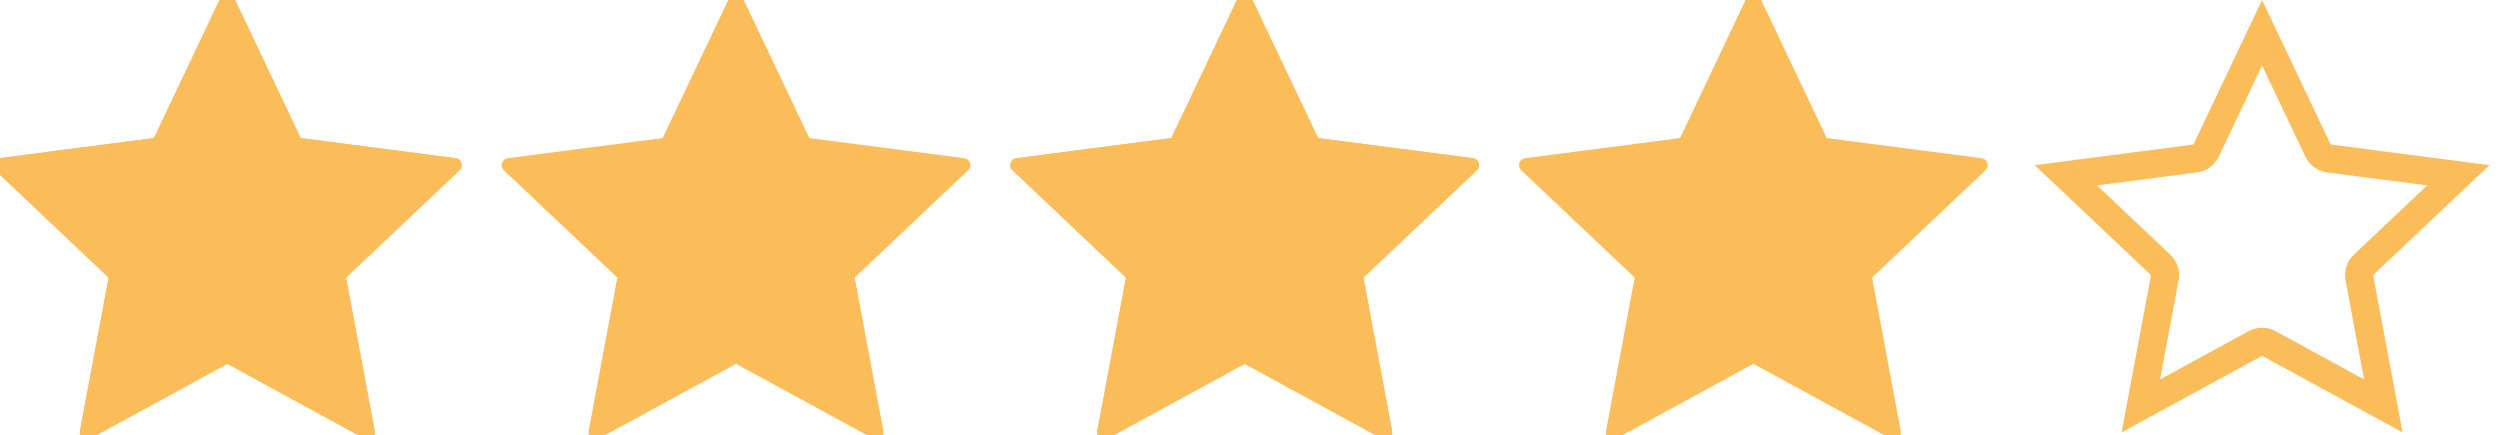
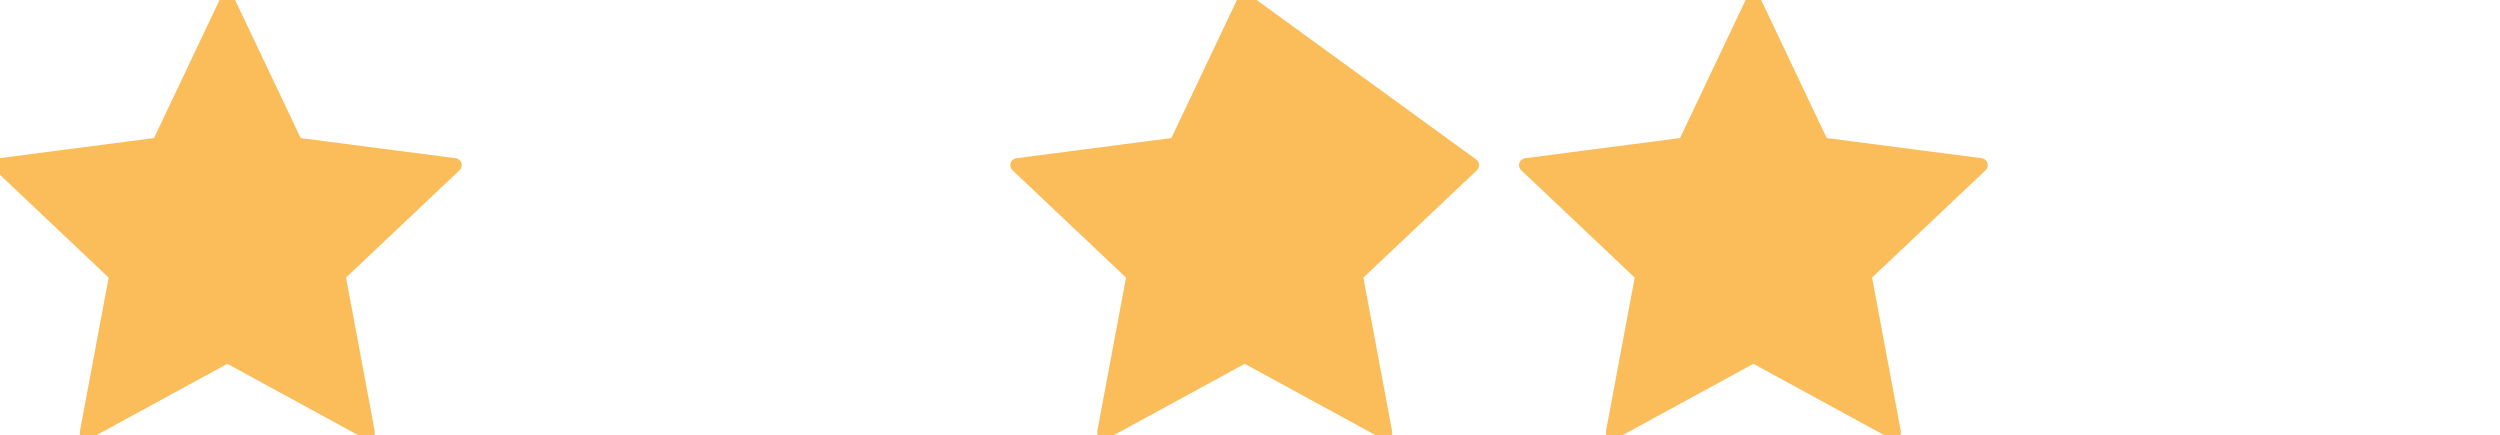
<svg xmlns="http://www.w3.org/2000/svg" width="178px" height="31px" version="1.1" xml:space="preserve" style="fill-rule:evenodd;clip-rule:evenodd;stroke-linejoin:round;stroke-miterlimit:2;">
  <g transform="matrix(1,0,0,1,-249.372,-103.738)">
    <g>
      <g id="stars-400">
        <g transform="matrix(1,0,0,1,153.706,71.464)">
          <path d="M111.852,32.274L116.74,42.565L128.039,44.034L119.761,51.862L121.856,63.062L111.852,57.608L101.849,63.062L103.944,51.862L95.666,44.034L106.965,42.565L111.852,32.274Z" style="fill:rgb(250,189,90);stroke:rgb(250,189,90);stroke-width:1px;" />
-           <path d="M111.852,32.274L116.74,42.565L128.039,44.034L119.761,51.862L121.856,63.062L111.852,57.608L101.849,63.062L103.944,51.862L95.666,44.034L106.965,42.565L111.852,32.274ZM111.852,36.936L108.771,43.423C108.48,44.037 107.896,44.461 107.222,44.549L100.1,45.474L105.318,50.409C105.812,50.876 106.035,51.562 105.91,52.23L104.589,59.29L110.895,55.852C111.492,55.527 112.213,55.527 112.81,55.852L119.116,59.29L117.795,52.23C117.67,51.562 117.893,50.876 118.387,50.409L123.605,45.474L116.482,44.549C115.808,44.461 115.225,44.037 114.933,43.423L111.852,36.936Z" style="fill:rgb(250,189,90);stroke:rgb(250,189,90);stroke-width:1px;" />
        </g>
        <g transform="matrix(1,0,0,1,189.924,71.464)">
-           <path d="M111.852,32.274L116.74,42.565L128.039,44.034L119.761,51.862L121.856,63.062L111.852,57.608L101.849,63.062L103.944,51.862L95.666,44.034L106.965,42.565L111.852,32.274Z" style="fill:rgb(250,189,90);stroke:rgb(250,189,90);stroke-width:1px;" />
-           <path d="M111.852,32.274L116.74,42.565L128.039,44.034L119.761,51.862L121.856,63.062L111.852,57.608L101.849,63.062L103.944,51.862L95.666,44.034L106.965,42.565L111.852,32.274ZM111.852,36.936L108.771,43.423C108.48,44.037 107.896,44.461 107.222,44.549L100.1,45.474L105.318,50.409C105.812,50.876 106.035,51.562 105.91,52.23L104.589,59.29L110.895,55.852C111.492,55.527 112.213,55.527 112.81,55.852L119.116,59.29L117.795,52.23C117.67,51.562 117.893,50.876 118.387,50.409L123.605,45.474L116.482,44.549C115.808,44.461 115.225,44.037 114.933,43.423L111.852,36.936Z" style="fill:rgb(250,189,90);" />
-         </g>
+           </g>
        <g transform="matrix(1,0,0,1,226.142,71.464)">
-           <path d="M111.852,32.274L116.74,42.565L128.039,44.034L119.761,51.862L121.856,63.062L111.852,57.608L101.849,63.062L103.944,51.862L95.666,44.034L106.965,42.565L111.852,32.274Z" style="fill:rgb(250,189,90);stroke:rgb(250,189,90);stroke-width:1px;" />
-           <path d="M111.852,32.274L116.74,42.565L128.039,44.034L119.761,51.862L121.856,63.062L111.852,57.608L101.849,63.062L103.944,51.862L95.666,44.034L106.965,42.565L111.852,32.274ZM111.852,36.936L108.771,43.423C108.48,44.037 107.896,44.461 107.222,44.549L100.1,45.474L105.318,50.409C105.812,50.876 106.035,51.562 105.91,52.23L104.589,59.29L110.895,55.852C111.492,55.527 112.213,55.527 112.81,55.852L119.116,59.29L117.795,52.23C117.67,51.562 117.893,50.876 118.387,50.409L123.605,45.474L116.482,44.549C115.808,44.461 115.225,44.037 114.933,43.423L111.852,36.936Z" style="fill:rgb(250,189,90);stroke:rgb(250,189,90);stroke-width:1px;" />
+           <path d="M111.852,32.274L128.039,44.034L119.761,51.862L121.856,63.062L111.852,57.608L101.849,63.062L103.944,51.862L95.666,44.034L106.965,42.565L111.852,32.274Z" style="fill:rgb(250,189,90);stroke:rgb(250,189,90);stroke-width:1px;" />
        </g>
        <g transform="matrix(1,0,0,1,262.361,71.464)">
          <path d="M111.852,32.274L116.74,42.565L128.039,44.034L119.761,51.862L121.856,63.062L111.852,57.608L101.849,63.062L103.944,51.862L95.666,44.034L106.965,42.565L111.852,32.274Z" style="fill:rgb(250,189,90);stroke:rgb(250,189,90);stroke-width:1px;" />
          <path d="M111.852,32.274L116.74,42.565L128.039,44.034L119.761,51.862L121.856,63.062L111.852,57.608L101.849,63.062L103.944,51.862L95.666,44.034L106.965,42.565L111.852,32.274ZM111.852,36.936L108.771,43.423C108.48,44.037 107.896,44.461 107.222,44.549L100.1,45.474L105.318,50.409C105.812,50.876 106.035,51.562 105.91,52.23L104.589,59.29L110.895,55.852C111.492,55.527 112.213,55.527 112.81,55.852L119.116,59.29L117.795,52.23C117.67,51.562 117.893,50.876 118.387,50.409L123.605,45.474L116.482,44.549C115.808,44.461 115.225,44.037 114.933,43.423L111.852,36.936Z" style="fill:rgb(250,189,90);" />
        </g>
        <g transform="matrix(1,0,0,1,298.579,71.464)">
-           <path d="M111.852,32.274L116.74,42.565L128.039,44.034L119.761,51.862L121.856,63.062L111.852,57.608L101.849,63.062L103.944,51.862L95.666,44.034L106.965,42.565L111.852,32.274ZM111.852,36.936L108.771,43.423C108.48,44.037 107.896,44.461 107.222,44.549L100.1,45.474L105.318,50.409C105.812,50.876 106.035,51.562 105.91,52.23L104.589,59.29L110.895,55.852C111.492,55.527 112.213,55.527 112.81,55.852L119.116,59.29L117.795,52.23C117.67,51.562 117.893,50.876 118.387,50.409L123.605,45.474L116.482,44.549C115.808,44.461 115.225,44.037 114.933,43.423L111.852,36.936Z" style="fill:rgb(250,189,90);" />
-         </g>
+           </g>
      </g>
    </g>
  </g>
</svg>